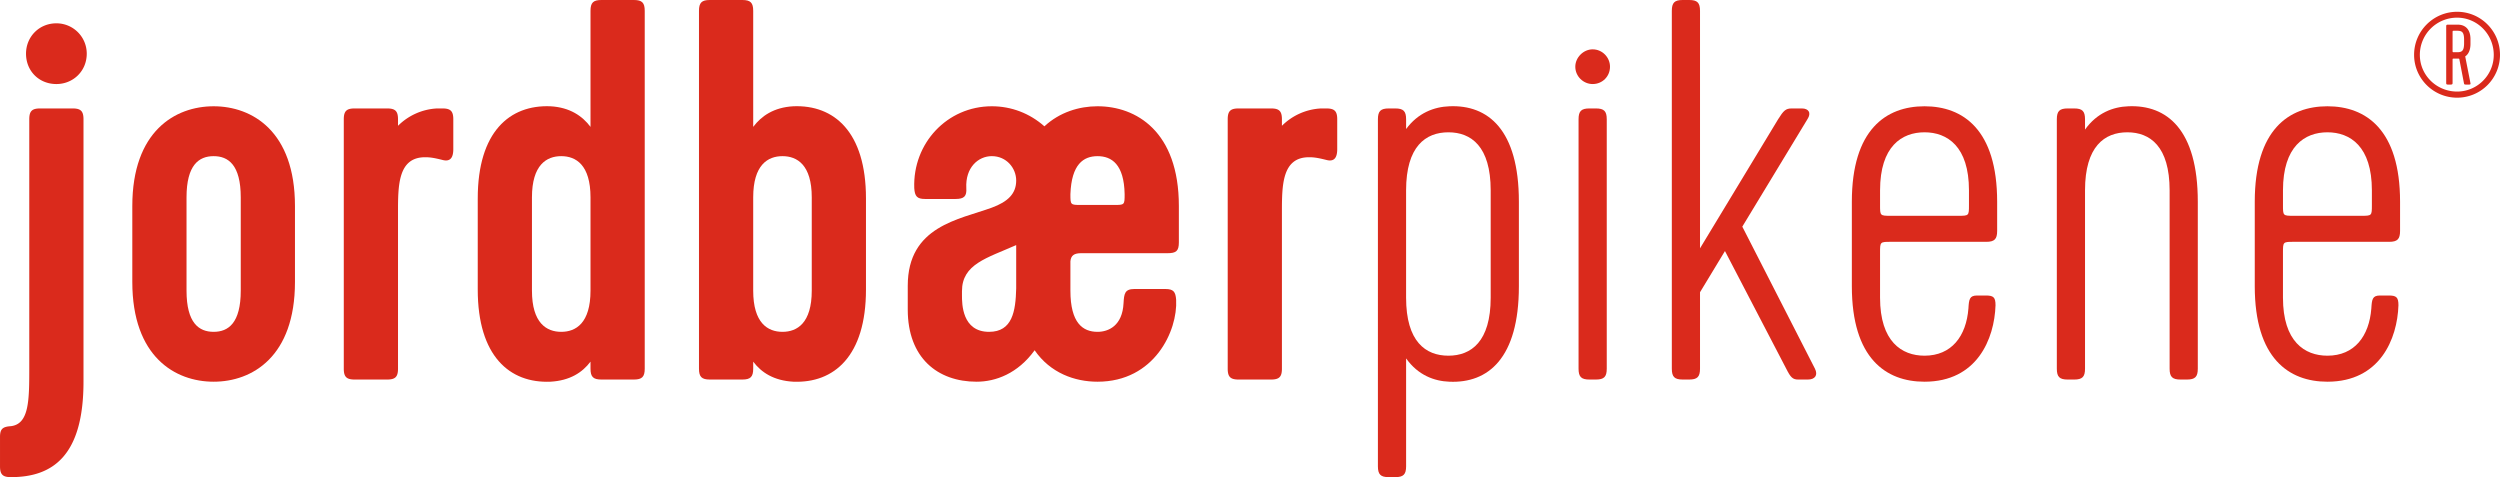
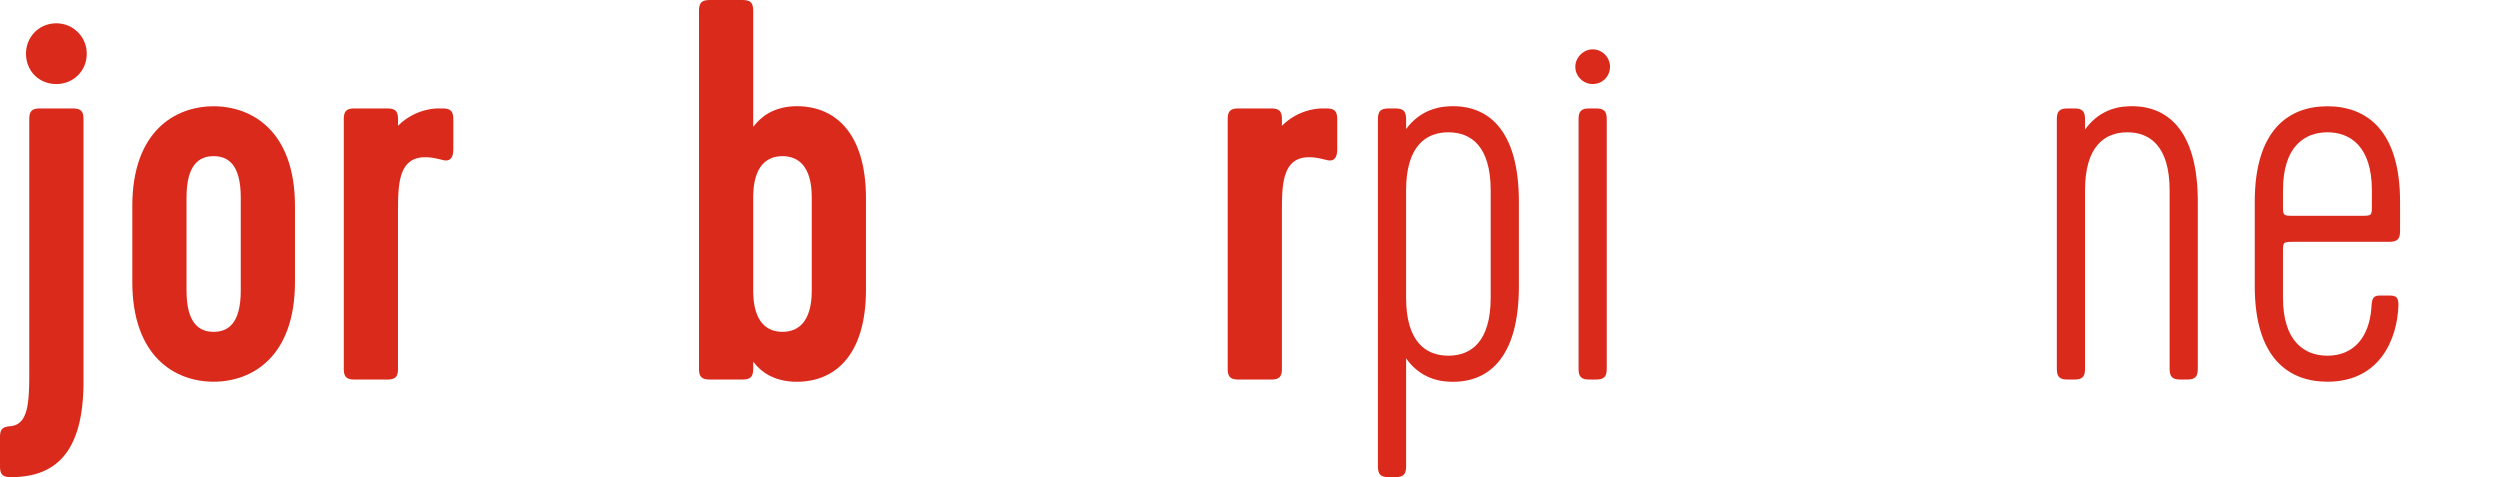
<svg xmlns="http://www.w3.org/2000/svg" viewBox="0 0 8156.33 1556.67">
  <path d="M757.68,1574.39V766c0-26.54,8.84-35.38,35.38-35.38H899.2c26.52,0,35.38,8.84,35.38,35.38v856.16c0,242.35-100.85,311.34-237,311.34-26.54,0-35.38-8.84-35.38-35.38v-95.53c0-26.52,8.84-33.61,35.38-35.36C757.68,1760.12,757.68,1682.29,757.68,1574.39Zm88.44-1121.5a98.9,98.9,0,0,1,99.08,99.05C945.2,608.55,901,651,846.12,651c-56.61,0-99.06-42.45-99.06-99.06C747.06,497.11,789.51,452.89,846.12,452.89Z" transform="translate(-662.17 -376.81)" fill="#da2a1c" />
  <path d="M1624.51,1296.66c0,244.12-139.75,325.48-265.35,325.48s-265.33-81.36-265.33-325.48V1049c0-244.1,139.73-325.48,265.33-325.48s265.35,81.38,265.35,325.48Zm-265.35-410.4c-47.74,0-88.44,28.31-88.44,134.44V1325c0,106.12,40.7,134.44,88.44,134.44s88.47-28.32,88.47-134.44V1020.7C1447.63,914.57,1406.93,886.26,1359.16,886.26Z" transform="translate(-662.17 -376.81)" fill="#da2a1c" />
  <path d="M2049.13,889.81c-88.44,0-88.44,92-88.44,180.42v509.46c0,26.54-8.86,35.38-35.38,35.38H1819.17c-26.55,0-35.39-8.84-35.39-35.38V766c0-26.54,8.84-35.38,35.39-35.38h106.14c26.52,0,35.38,8.84,35.38,35.38v21.23A194.32,194.32,0,0,1,2088,730.6h17.7c26.52,0,35.38,8.84,35.38,35.38v97.28c0,26.55-8.86,42.47-35.38,35.38C2077.43,891.58,2065,889.81,2049.13,889.81Z" transform="translate(-662.17 -376.81)" fill="#da2a1c" />
-   <path d="M2624.1,1615.07c-26.54,0-35.38-8.84-35.38-35.38v-23c-26.52,35.38-67.22,61.92-130.89,65.45-132.66,5.31-237-83.13-237-300.71V1024.24c0-217.58,104.38-306,237-300.71,63.67,3.52,104.37,31.84,130.89,67.22V412.19c0-26.52,8.84-35.38,35.38-35.38h106.15c26.51,0,35.38,8.86,35.38,35.38v1167.5c0,26.54-8.87,35.38-35.38,35.38Zm-35.38-594.37c0-106.13-47.77-134.44-95.51-134.44s-95.53,28.31-95.53,134.44V1325c0,106.12,47.76,134.44,95.53,134.44s95.51-28.32,95.51-134.44Z" transform="translate(-662.17 -376.81)" fill="#da2a1c" />
  <path d="M2978,1615.07c-26.54,0-35.38-8.84-35.38-35.38V412.19c0-26.52,8.84-35.38,35.38-35.38h106.15c26.52,0,35.38,8.86,35.38,35.38V790.75c26.52-35.38,67.22-63.7,130.89-67.22,132.67-5.31,237,83.13,237,300.71v297.19c0,217.58-104.37,306-237,300.71-63.67-3.53-104.37-30.07-130.89-65.45v23c0,26.54-8.86,35.38-35.38,35.38ZM3119.51,1325c0,106.12,47.74,134.44,95.51,134.44s95.53-28.32,95.53-134.44V1020.7c0-106.13-47.76-134.44-95.53-134.44s-95.51,28.31-95.51,134.44Z" transform="translate(-662.17 -376.81)" fill="#da2a1c" />
-   <path d="M4154.41,1325c0,106.12,40.7,134.44,88.47,134.44,35.36,0,81.35-19.48,84.9-93.76,1.77-30.07,3.54-46,35.38-46H4464c26.54,0,33.6,8.83,35.38,35.38,5.29,100.82-70.77,267.1-256.49,267.1-74.31,0-153.91-28.3-205.2-102.6-54.86,76.08-127.37,102.6-189.29,102.6-127.35,0-224.65-77.83-224.65-235.27V1309c0-194.58,168-215.81,274.19-254.71,53.06-19.48,79.6-46,79.6-88.47,0-40.67-31.84-79.6-79.6-79.6-44.22,0-86.67,37.15-83.15,104.37,1.77,26.54-7.07,35.38-35.38,35.38h-99.06c-26.52,0-33.61-8.84-35.38-35.38-5.29-146.82,107.92-267.1,253-267.1,63.67,0,123.82,23,171.59,65.45,49.51-46,113.21-65.45,173.36-65.45,125.57,0,265.33,81.38,265.33,325.48v118.53c0,28.29-8.84,35.36-37.16,35.36H4189.8c-23,0-33.61,7.09-35.39,26.54Zm-176.88-7.09v-141.5c-95.53,42.45-176.89,61.9-176.89,150.34v14.16c0,26.54,0,118.53,88.45,118.53C3965.14,1459.41,3975.76,1392.19,3977.53,1317.88Zm265.35-431.62c-46,0-84.92,26.54-88.47,123.82,0,35.39,0,35.39,35.39,35.39h106.14c35.38,0,35.38,0,35.38-35.39C4329.55,912.8,4288.85,886.26,4242.88,886.26Z" transform="translate(-662.17 -376.81)" fill="#da2a1c" />
  <path d="M4932.92,889.81c-88.44,0-88.44,92-88.44,180.42v509.46c0,26.54-8.86,35.38-35.38,35.38H4703c-26.54,0-35.38-8.84-35.38-35.38V766c0-26.54,8.84-35.38,35.38-35.38H4809.1c26.52,0,35.38,8.84,35.38,35.38v21.23a194.28,194.28,0,0,1,127.34-56.61h17.71c26.52,0,35.38,8.84,35.38,35.38v97.28c0,26.55-8.86,42.47-35.38,35.38C4961.21,891.58,4948.83,889.81,4932.92,889.81Z" transform="translate(-662.17 -376.81)" fill="#da2a1c" />
  <path d="M5157.66,766c0-26.54,8.84-35.38,35.36-35.38h21.25c26.52,0,35.38,8.84,35.38,35.38v31.84c38.9-53.06,92-72.51,141.5-74.29,125.6-5.31,226.43,76.06,226.43,311.32v276c0,235.26-100.83,316.63-226.43,311.32-49.54-1.75-102.6-21.23-141.5-76.06v352c0,26.54-8.86,35.38-35.38,35.38H5193c-26.52,0-35.36-8.84-35.36-35.38Zm367.93,231.74c0-143.3-63.67-189.29-138-189.29s-138,46-138,189.29V1348c0,143.28,63.67,189.27,138,189.27s138-46,138-189.27Z" transform="translate(-662.17 -376.81)" fill="#da2a1c" />
  <path d="M5858.25,537.79c31.83,0,56.6,26.54,56.6,56.6,0,31.84-24.77,56.61-56.6,56.61-30.09,0-56.61-24.77-56.61-56.61C5801.64,564.33,5828.16,537.79,5858.25,537.79Zm10.61,1077.28h-21.25c-26.52,0-35.36-8.84-35.36-35.38V766c0-26.54,8.84-35.38,35.36-35.38h21.25c26.52,0,35.38,8.84,35.38,35.38v813.71C5904.24,1606.23,5895.38,1615.07,5868.86,1615.07Z" transform="translate(-662.17 -376.81)" fill="#da2a1c" />
-   <path d="M6116.55,1579.69V412.19c0-26.52,8.84-35.38,35.39-35.38h21.22c26.52,0,35.36,8.86,35.36,35.38V1187l254.74-421c17.68-28.29,24.77-35.38,44.22-35.38h33.61c21.22,0,31.83,14.16,17.7,35.38L6346.5,1116.23l237,463.46c10.61,21.22,0,35.38-23,35.38H6528.7c-17.68,0-24.77-7.07-38.9-35.38l-199.91-383.86-81.37,134.44v249.42c0,26.54-8.84,35.38-35.36,35.38h-21.22C6125.39,1615.07,6116.55,1606.23,6116.55,1579.69Z" transform="translate(-662.17 -376.81)" fill="#da2a1c" />
-   <path d="M6940.94,723.53c125.6,0,237,76.06,237,311.32v95.54c0,26.51-8.84,35.38-35.39,35.38H6831.27c-35.38,0-35.38,0-35.38,35.38V1348c0,143.28,70.77,189.27,145,189.27,88.44,0,136.21-63.7,143.3-153.91,1.75-30.07,3.52-42.45,28.29-42.45h28.31c24.75,0,31.84,5.32,31.84,31.84-3.54,109.69-60.15,249.42-231.74,249.42-125.6,0-237-76.06-237-311.32v-276C6703.9,799.59,6815.34,723.53,6940.94,723.53Zm-109.67,357.32h219.36c35.36,0,35.36,0,35.36-35.38V997.72c0-143.3-70.74-189.29-145.05-189.29s-145,46-145,189.29v47.75C6795.89,1080.85,6795.89,1080.85,6831.27,1080.85Z" transform="translate(-662.17 -376.81)" fill="#da2a1c" />
  <path d="M7602.62,808.43c-74.28,0-138,46-138,189.29v582c0,26.54-8.86,35.38-35.38,35.38H7408c-26.52,0-35.36-8.84-35.36-35.38V766c0-26.54,8.84-35.38,35.36-35.38h21.24c26.52,0,35.38,8.84,35.38,35.38v33.61c38.91-54.83,92-74.28,141.51-76.06,125.59-5.31,226.42,76.06,226.42,311.32v544.84c0,26.54-8.84,35.38-35.38,35.38H7776c-26.55,0-35.39-8.84-35.39-35.38v-582C7740.6,854.42,7676.93,808.43,7602.62,808.43Z" transform="translate(-662.17 -376.81)" fill="#da2a1c" />
  <path d="M8255.46,723.53c125.6,0,237,76.06,237,311.32v95.54c0,26.51-8.84,35.38-35.38,35.38H8145.8c-35.38,0-35.38,0-35.38,35.38V1348c0,143.28,70.76,189.27,145,189.27,88.45,0,136.21-63.7,143.3-153.91,1.75-30.07,3.53-42.45,28.29-42.45h28.32c24.75,0,31.84,5.32,31.84,31.84-3.55,109.69-60.16,249.42-231.75,249.42-125.59,0-237-76.06-237-311.32v-276C8018.43,799.59,8129.87,723.53,8255.46,723.53ZM8145.8,1080.85h219.35c35.36,0,35.36,0,35.36-35.38V997.72c0-143.3-70.74-189.29-145.05-189.29s-145,46-145,189.29v47.75C8110.42,1080.85,8110.42,1080.85,8145.8,1080.85Z" transform="translate(-662.17 -376.81)" fill="#da2a1c" />
-   <path d="M8678.57,415.26c77.17,0,139.93,62.76,139.93,140.32a139.82,139.82,0,0,1-139.93,139.93c-77.15,0-140.33-62.37-140.33-139.93S8601.42,415.26,8678.57,415.26Zm0,260.26c65.58,0,119.55-53.56,119.55-119.53,0-67.58-54-121.55-119.55-121.55A121.21,121.21,0,0,0,8557,556C8557,622,8611.39,675.52,8678.57,675.52Zm-35.59-28V462.82c0-4.39,1.2-5.59,5.61-5.59h32c22.79,0,41.58,13.2,41.58,47.58V520.4c0,20.38-7.2,34-17.2,40.38l17.2,87.56c.8,4.38-2,4.38-5.2,4.38h-9.59c-3.59,0-5.59,0-6.41-4l-14.79-77.17c-.39-3.59-1.19-3.59-5.59-3.59H8669c-5.21,0-5.21,0-5.21,5.59v74c0,4-1.59,5.18-6,5.18h-9.18C8644.18,652.72,8643,651.54,8643,647.54Zm20.79-106.35c0,6,0,6,5.21,6h10.38c16,0,22-5.61,22-30v-10c0-24.77-6-30-22-30H8669c-5.21,0-5.21,0-5.21,6Z" transform="translate(-662.17 -376.81)" fill="#da2a1c" />
</svg>